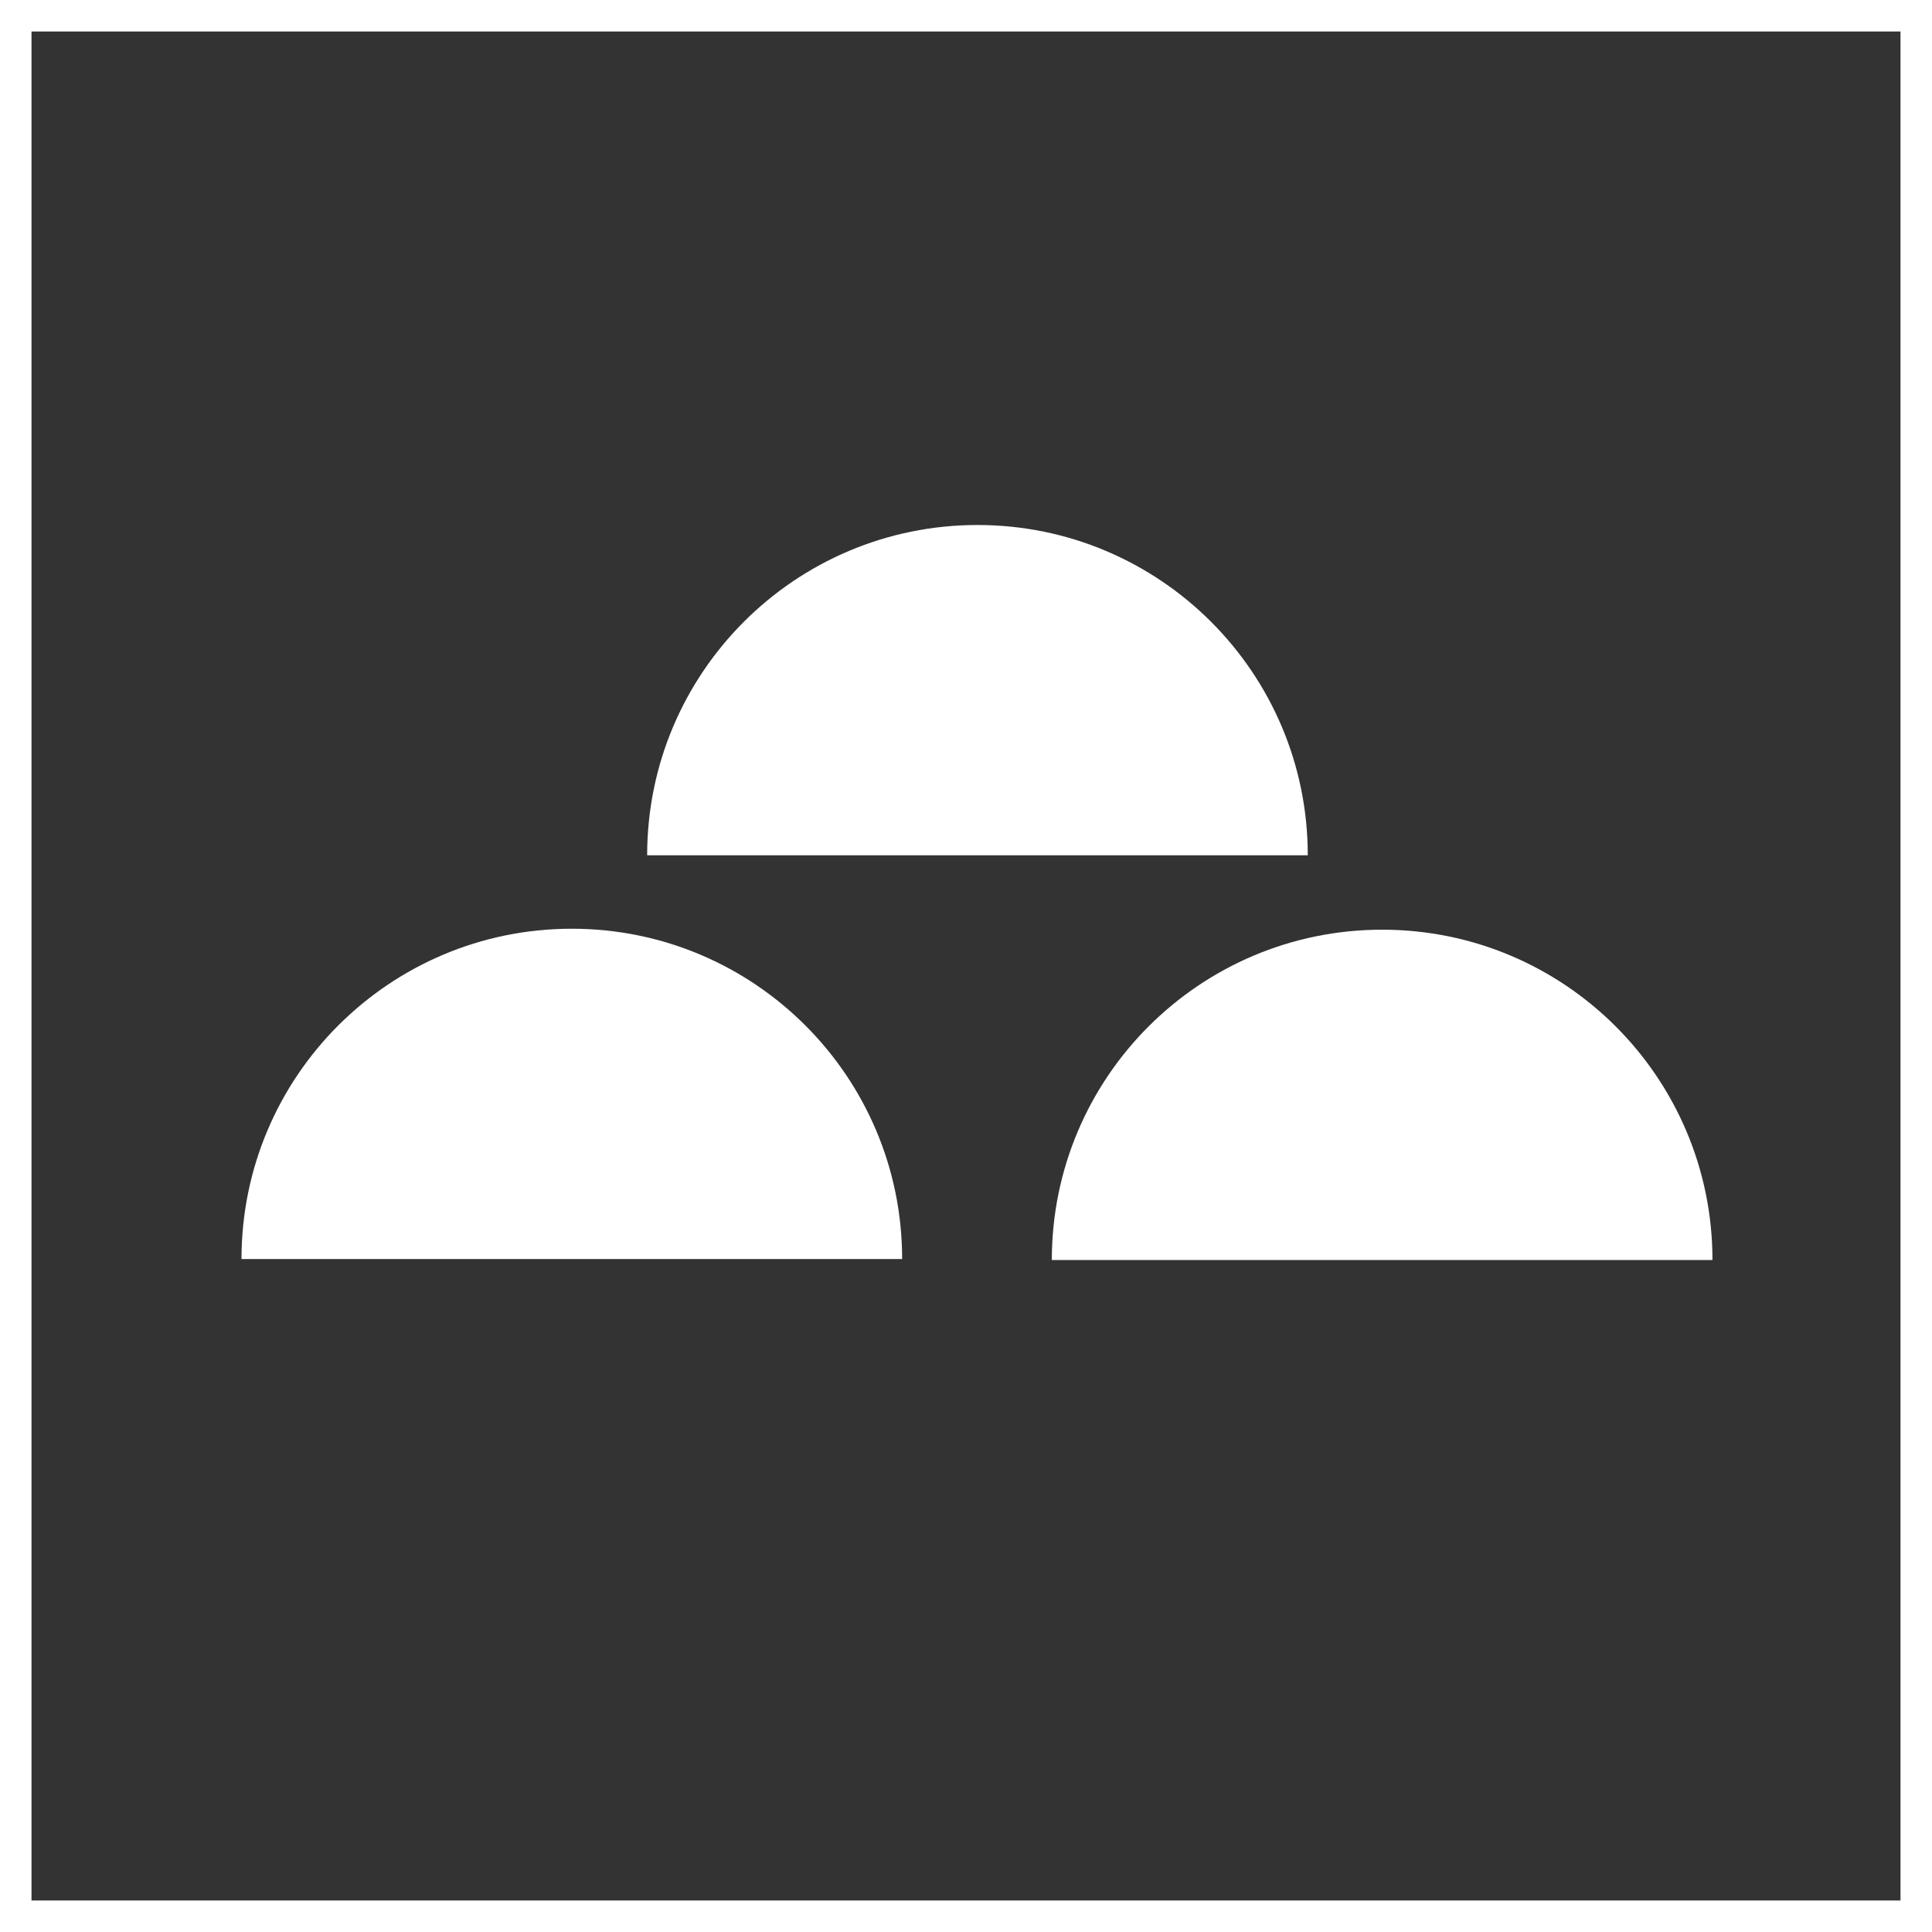
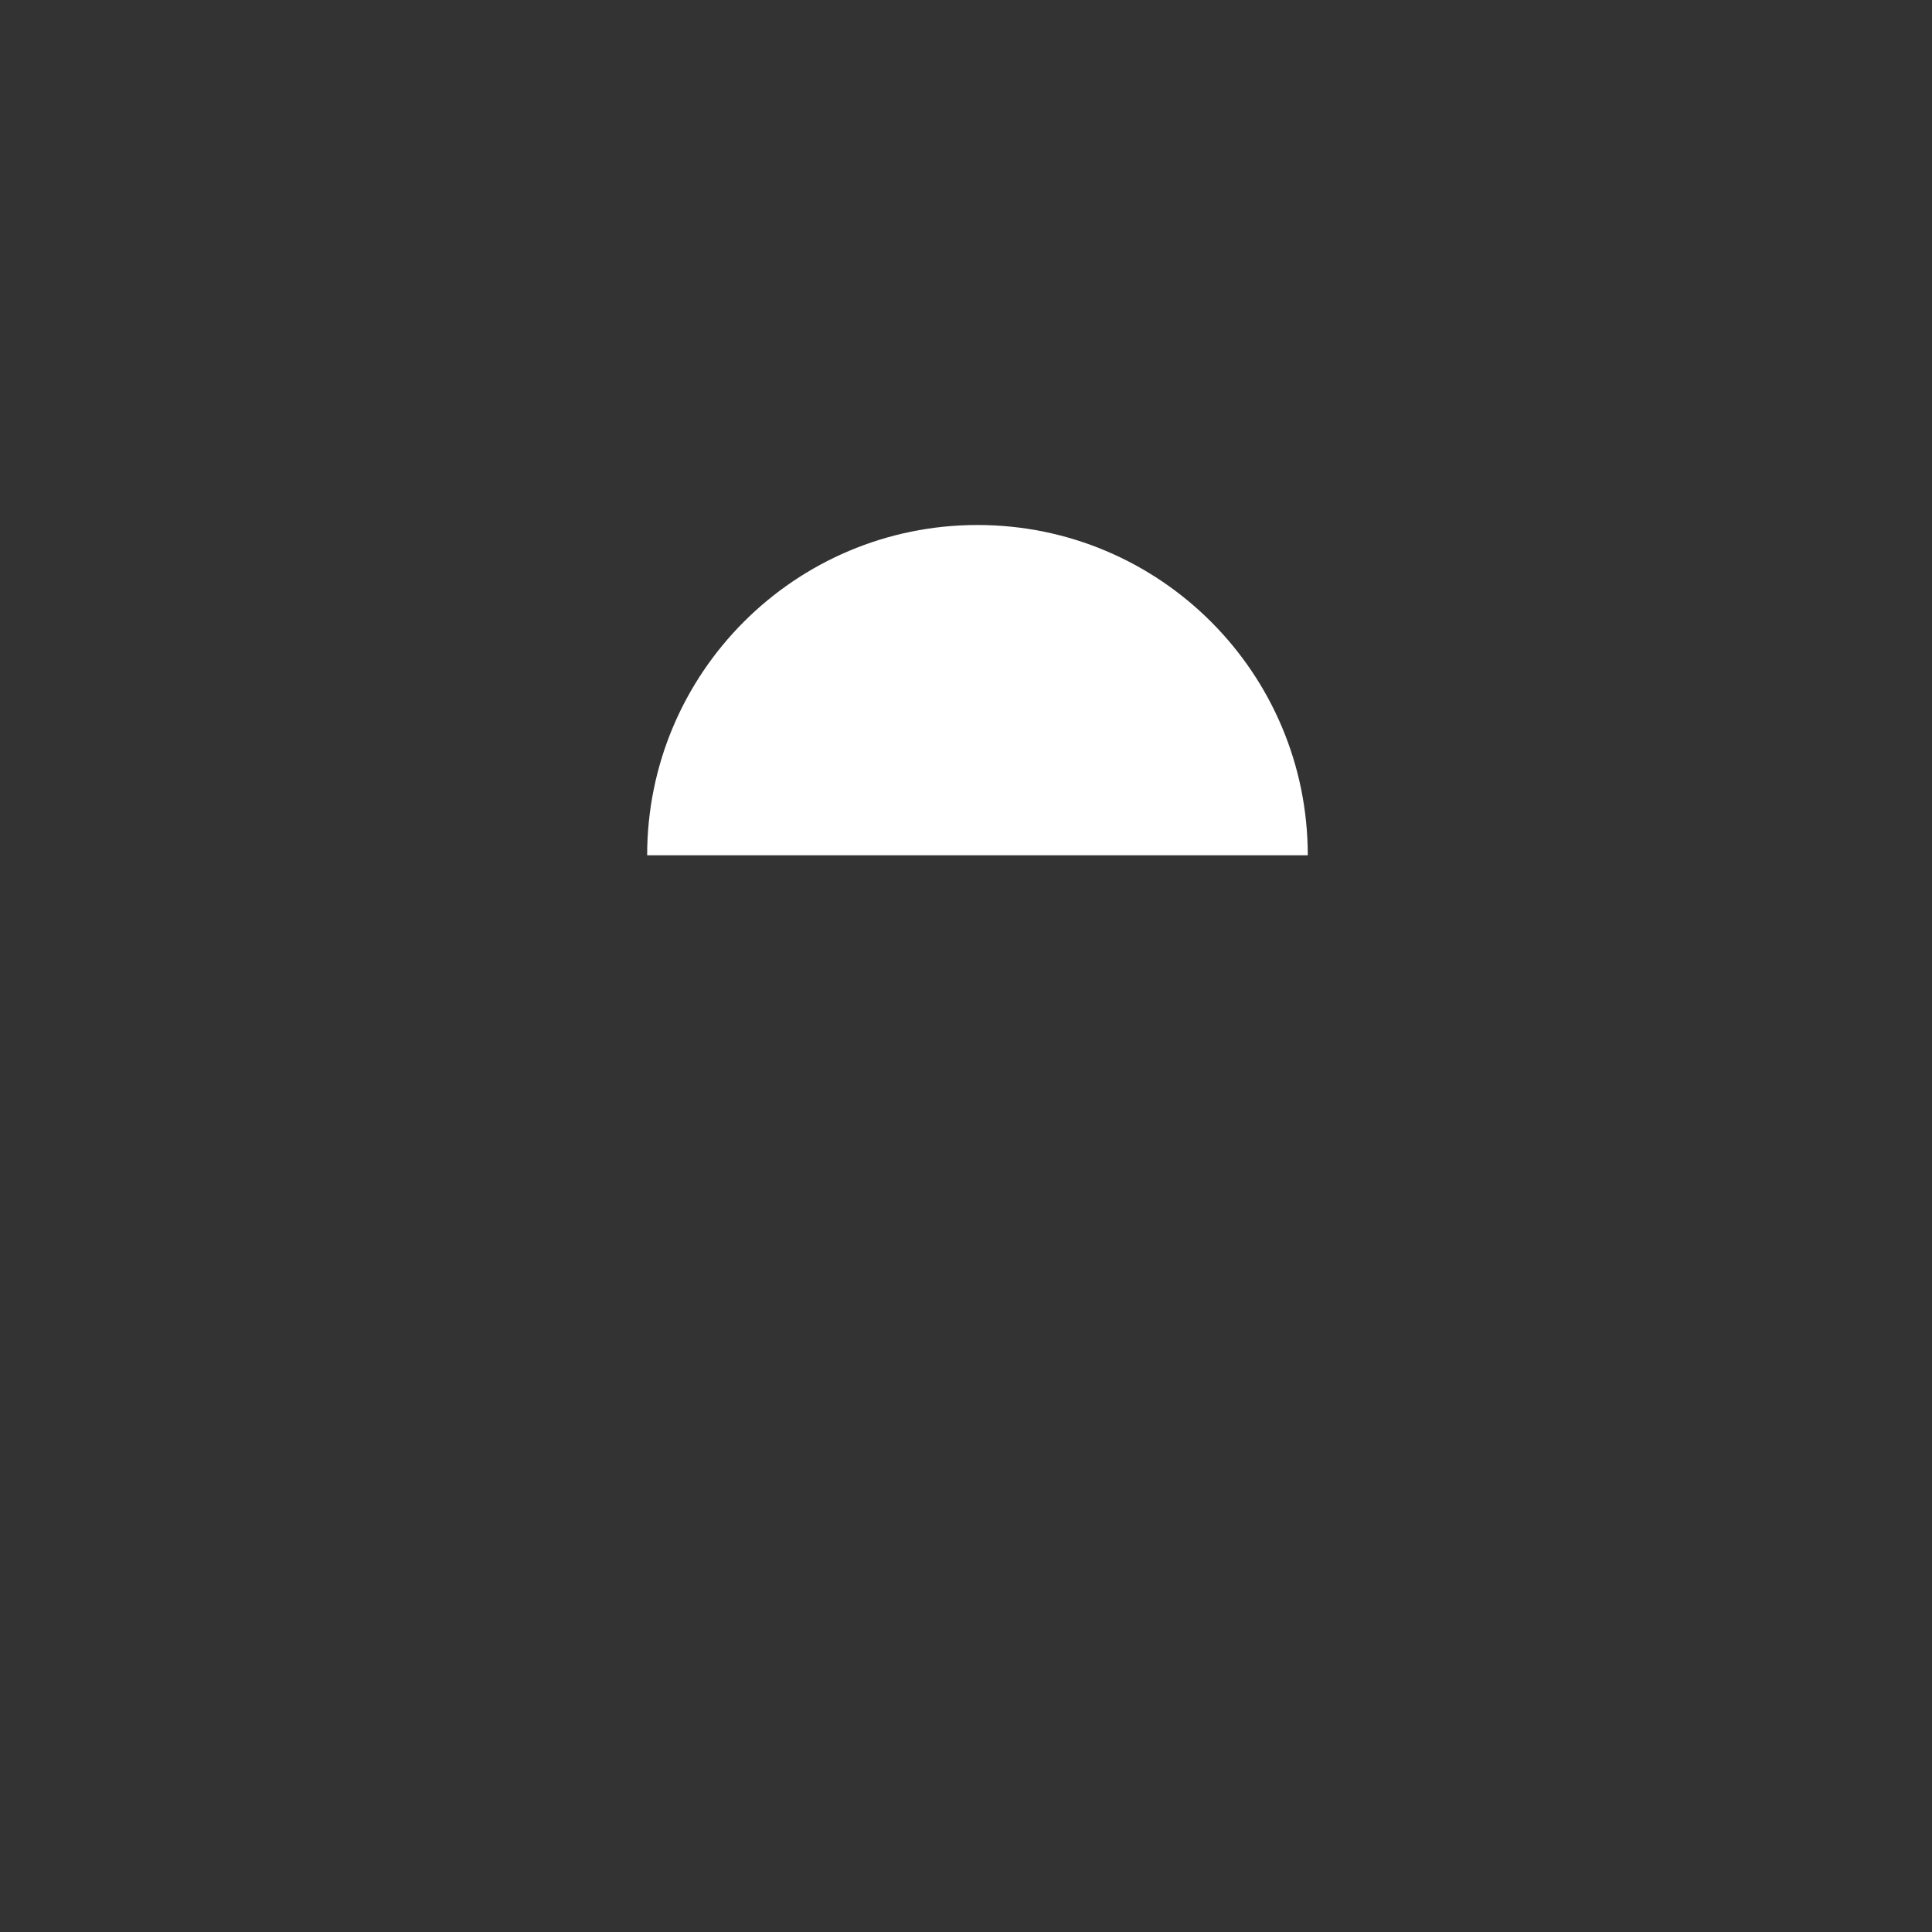
<svg xmlns="http://www.w3.org/2000/svg" width="92px" height="92px" viewBox="0 0 92 92" version="1.1">
  <rect x="0" y="0" width="92" height="92" fill="#333333" stroke="none" />
  <title>801BB3FD-6A04-4ED8-BA52-0A95427D8E3D</title>
  <g id="CURRENT-HI-FI" stroke="none" stroke-width="1" fill="none" fill-rule="evenodd">
    <g id="ED_Hifi_Services_CONTESTS_V1" transform="translate(-423, -3762)">
      <g id="4-section" transform="translate(0, 3686)">
        <g id="Social-Media-Icon-big-1--Copy" transform="translate(423, 76)">
-           <rect id="Rectangle-Copy" stroke="#FFFFFF" stroke-width="1.5" x="0.75" y="0.75" width="90.5" height="90.5" />
          <g id="service_iconcontests" transform="translate(11.5, 25)" fill="#FFFFFF">
            <path d="M50.775,15.729 C50.775,7.042 43.733,0 35.046,0 C26.359,0 19.317,7.042 19.317,15.729 L50.775,15.729 Z" id="Path" />
-             <path d="M31.459,34.954 C31.459,26.267 24.416,19.225 15.729,19.225 C7.042,19.225 0,26.267 0,34.954 L31.459,34.954 Z" id="Path" />
-             <path d="M70.046,35 C70.046,26.313 63.004,19.271 54.317,19.271 C45.63,19.271 38.587,26.313 38.587,35 L70.046,35 Z" id="Path" />
          </g>
        </g>
      </g>
    </g>
  </g>
</svg>